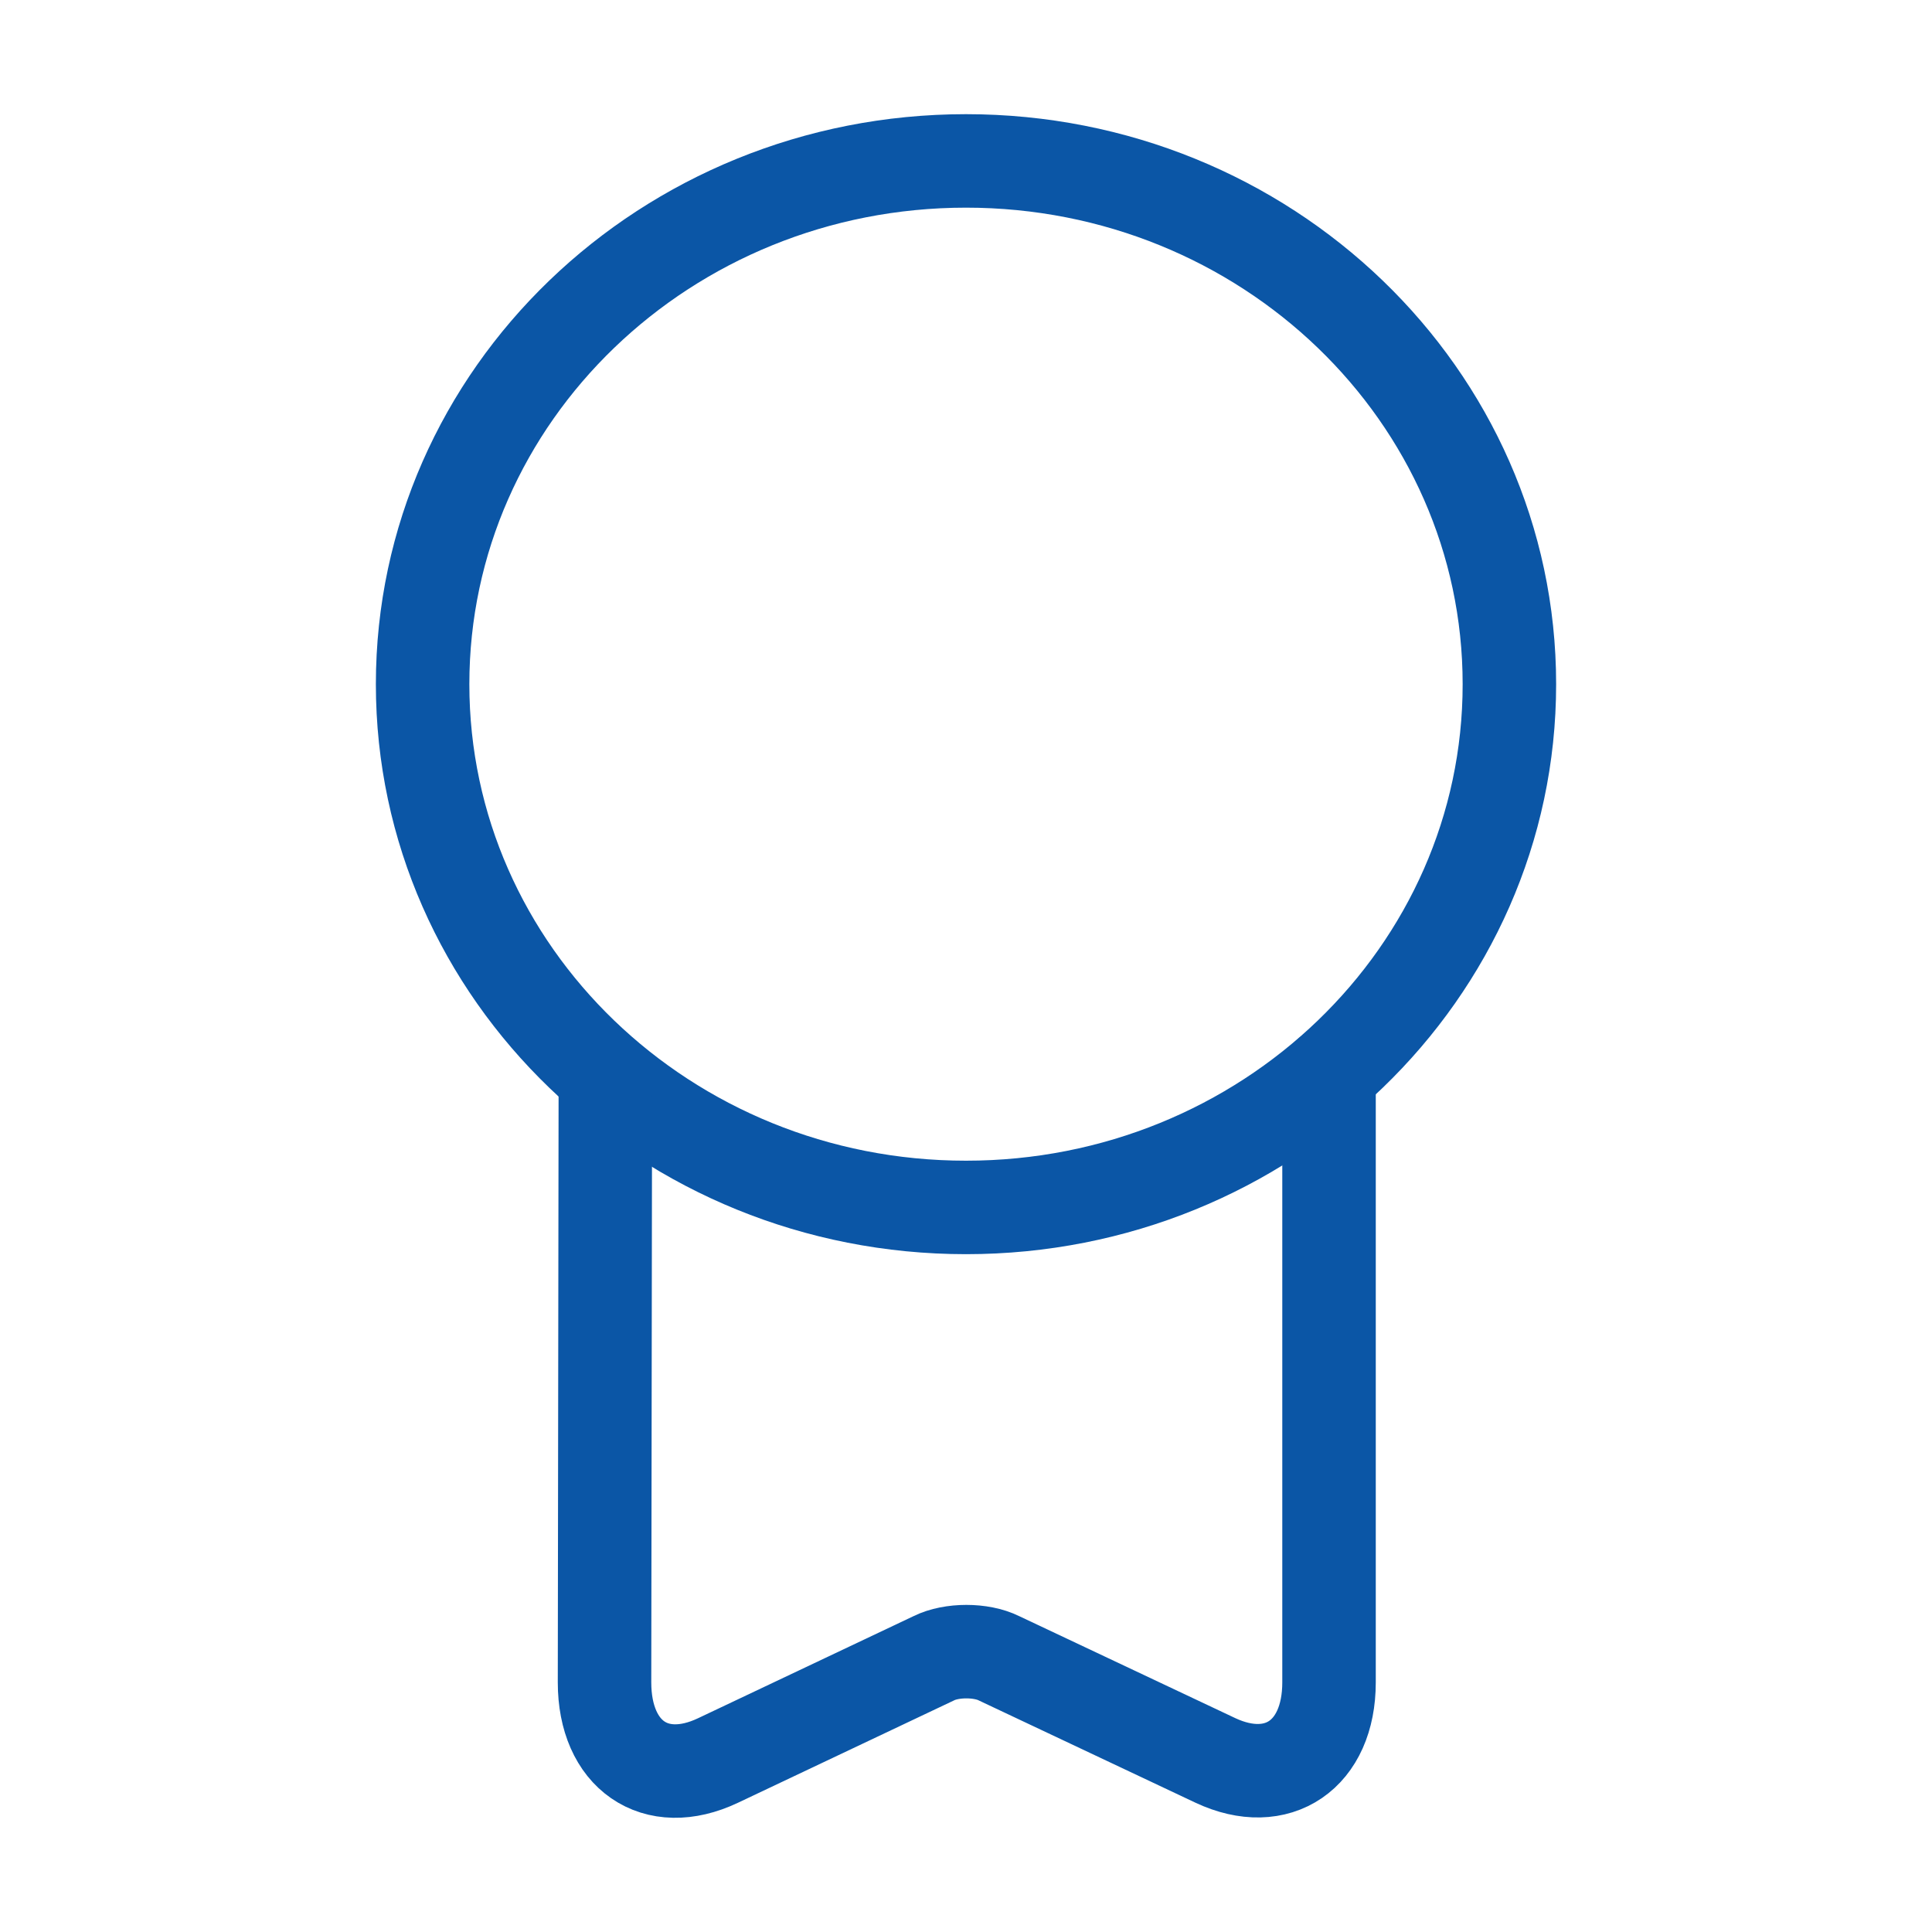
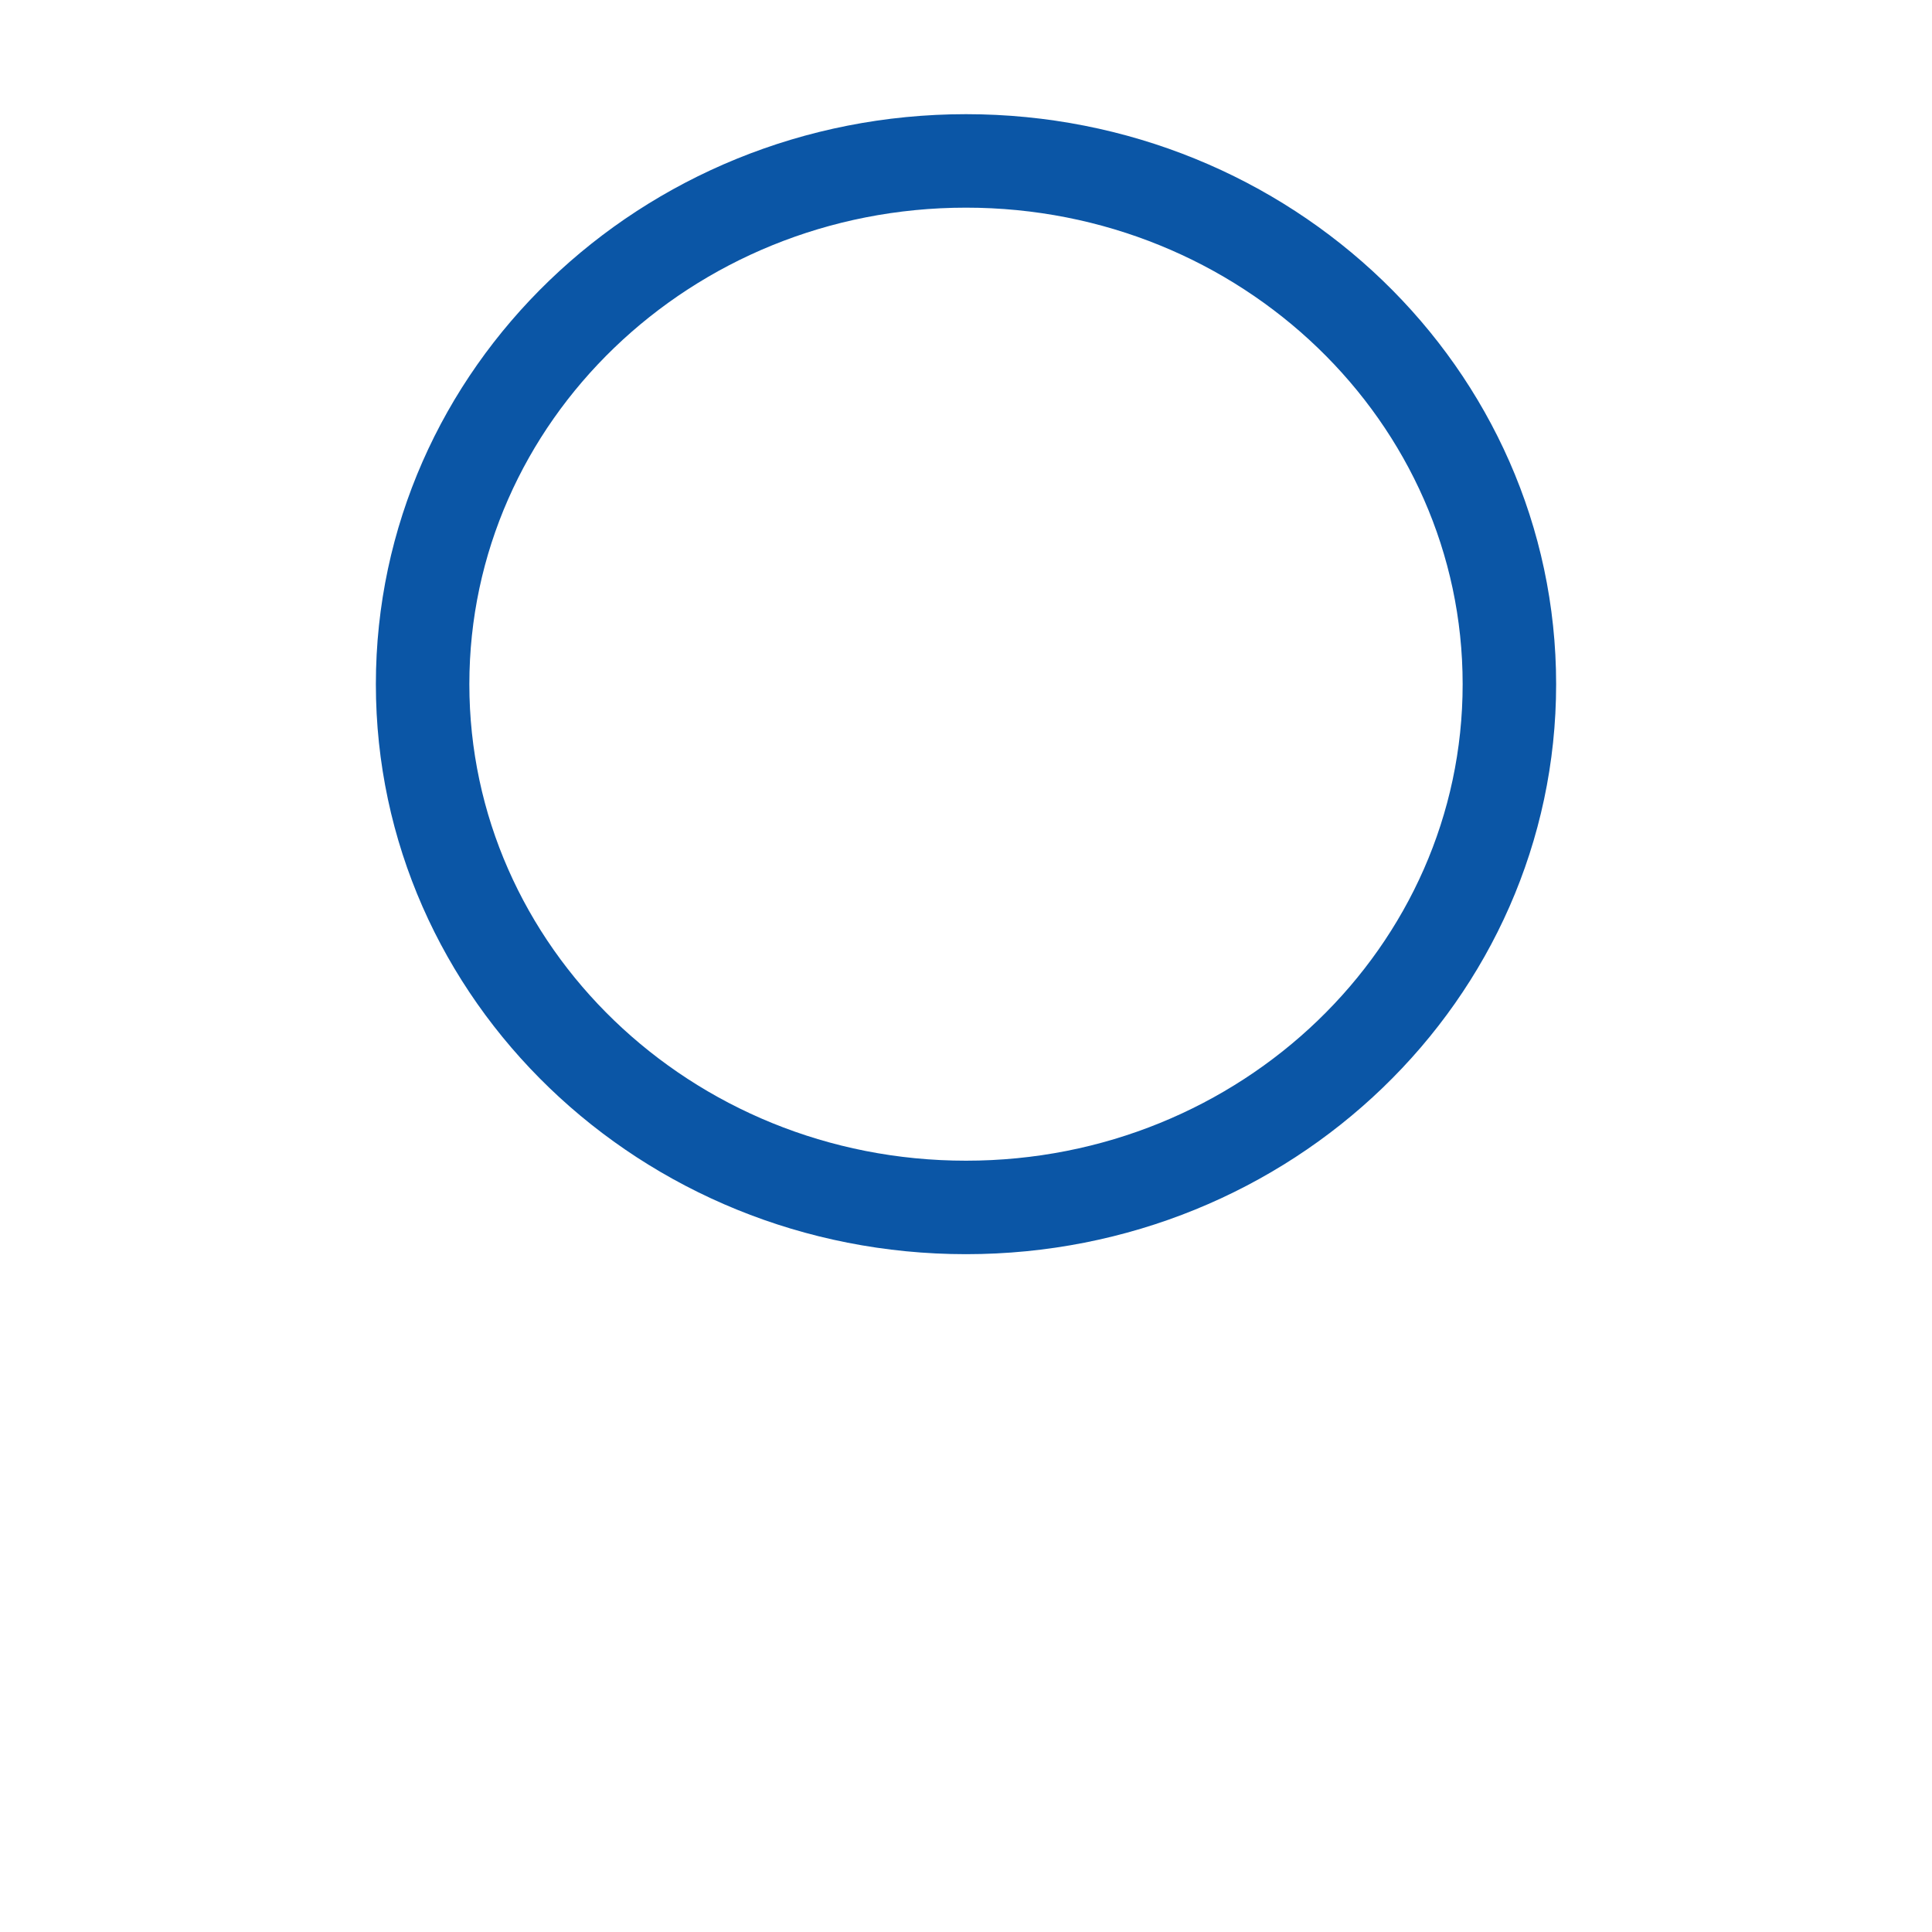
<svg xmlns="http://www.w3.org/2000/svg" width="31" height="31" viewBox="0 0 31 31" fill="none">
  <path d="M15.5 19.374C20.315 19.374 24.219 15.615 24.219 10.978C24.219 6.341 20.315 2.582 15.5 2.582C10.685 2.582 6.781 6.341 6.781 10.978C6.781 15.615 10.685 19.374 15.5 19.374Z" stroke="#0B56A6" stroke-width="1.5" stroke-linecap="round" stroke-linejoin="round" />
-   <path d="M9.713 17.463L9.7 26.995C9.7 28.158 10.514 28.726 11.521 28.248L14.983 26.608C15.267 26.466 15.745 26.466 16.029 26.608L19.504 28.248C20.498 28.713 21.325 28.158 21.325 26.995V17.23" stroke="#0B56A6" stroke-width="1.5" stroke-linecap="round" stroke-linejoin="round" />
</svg>